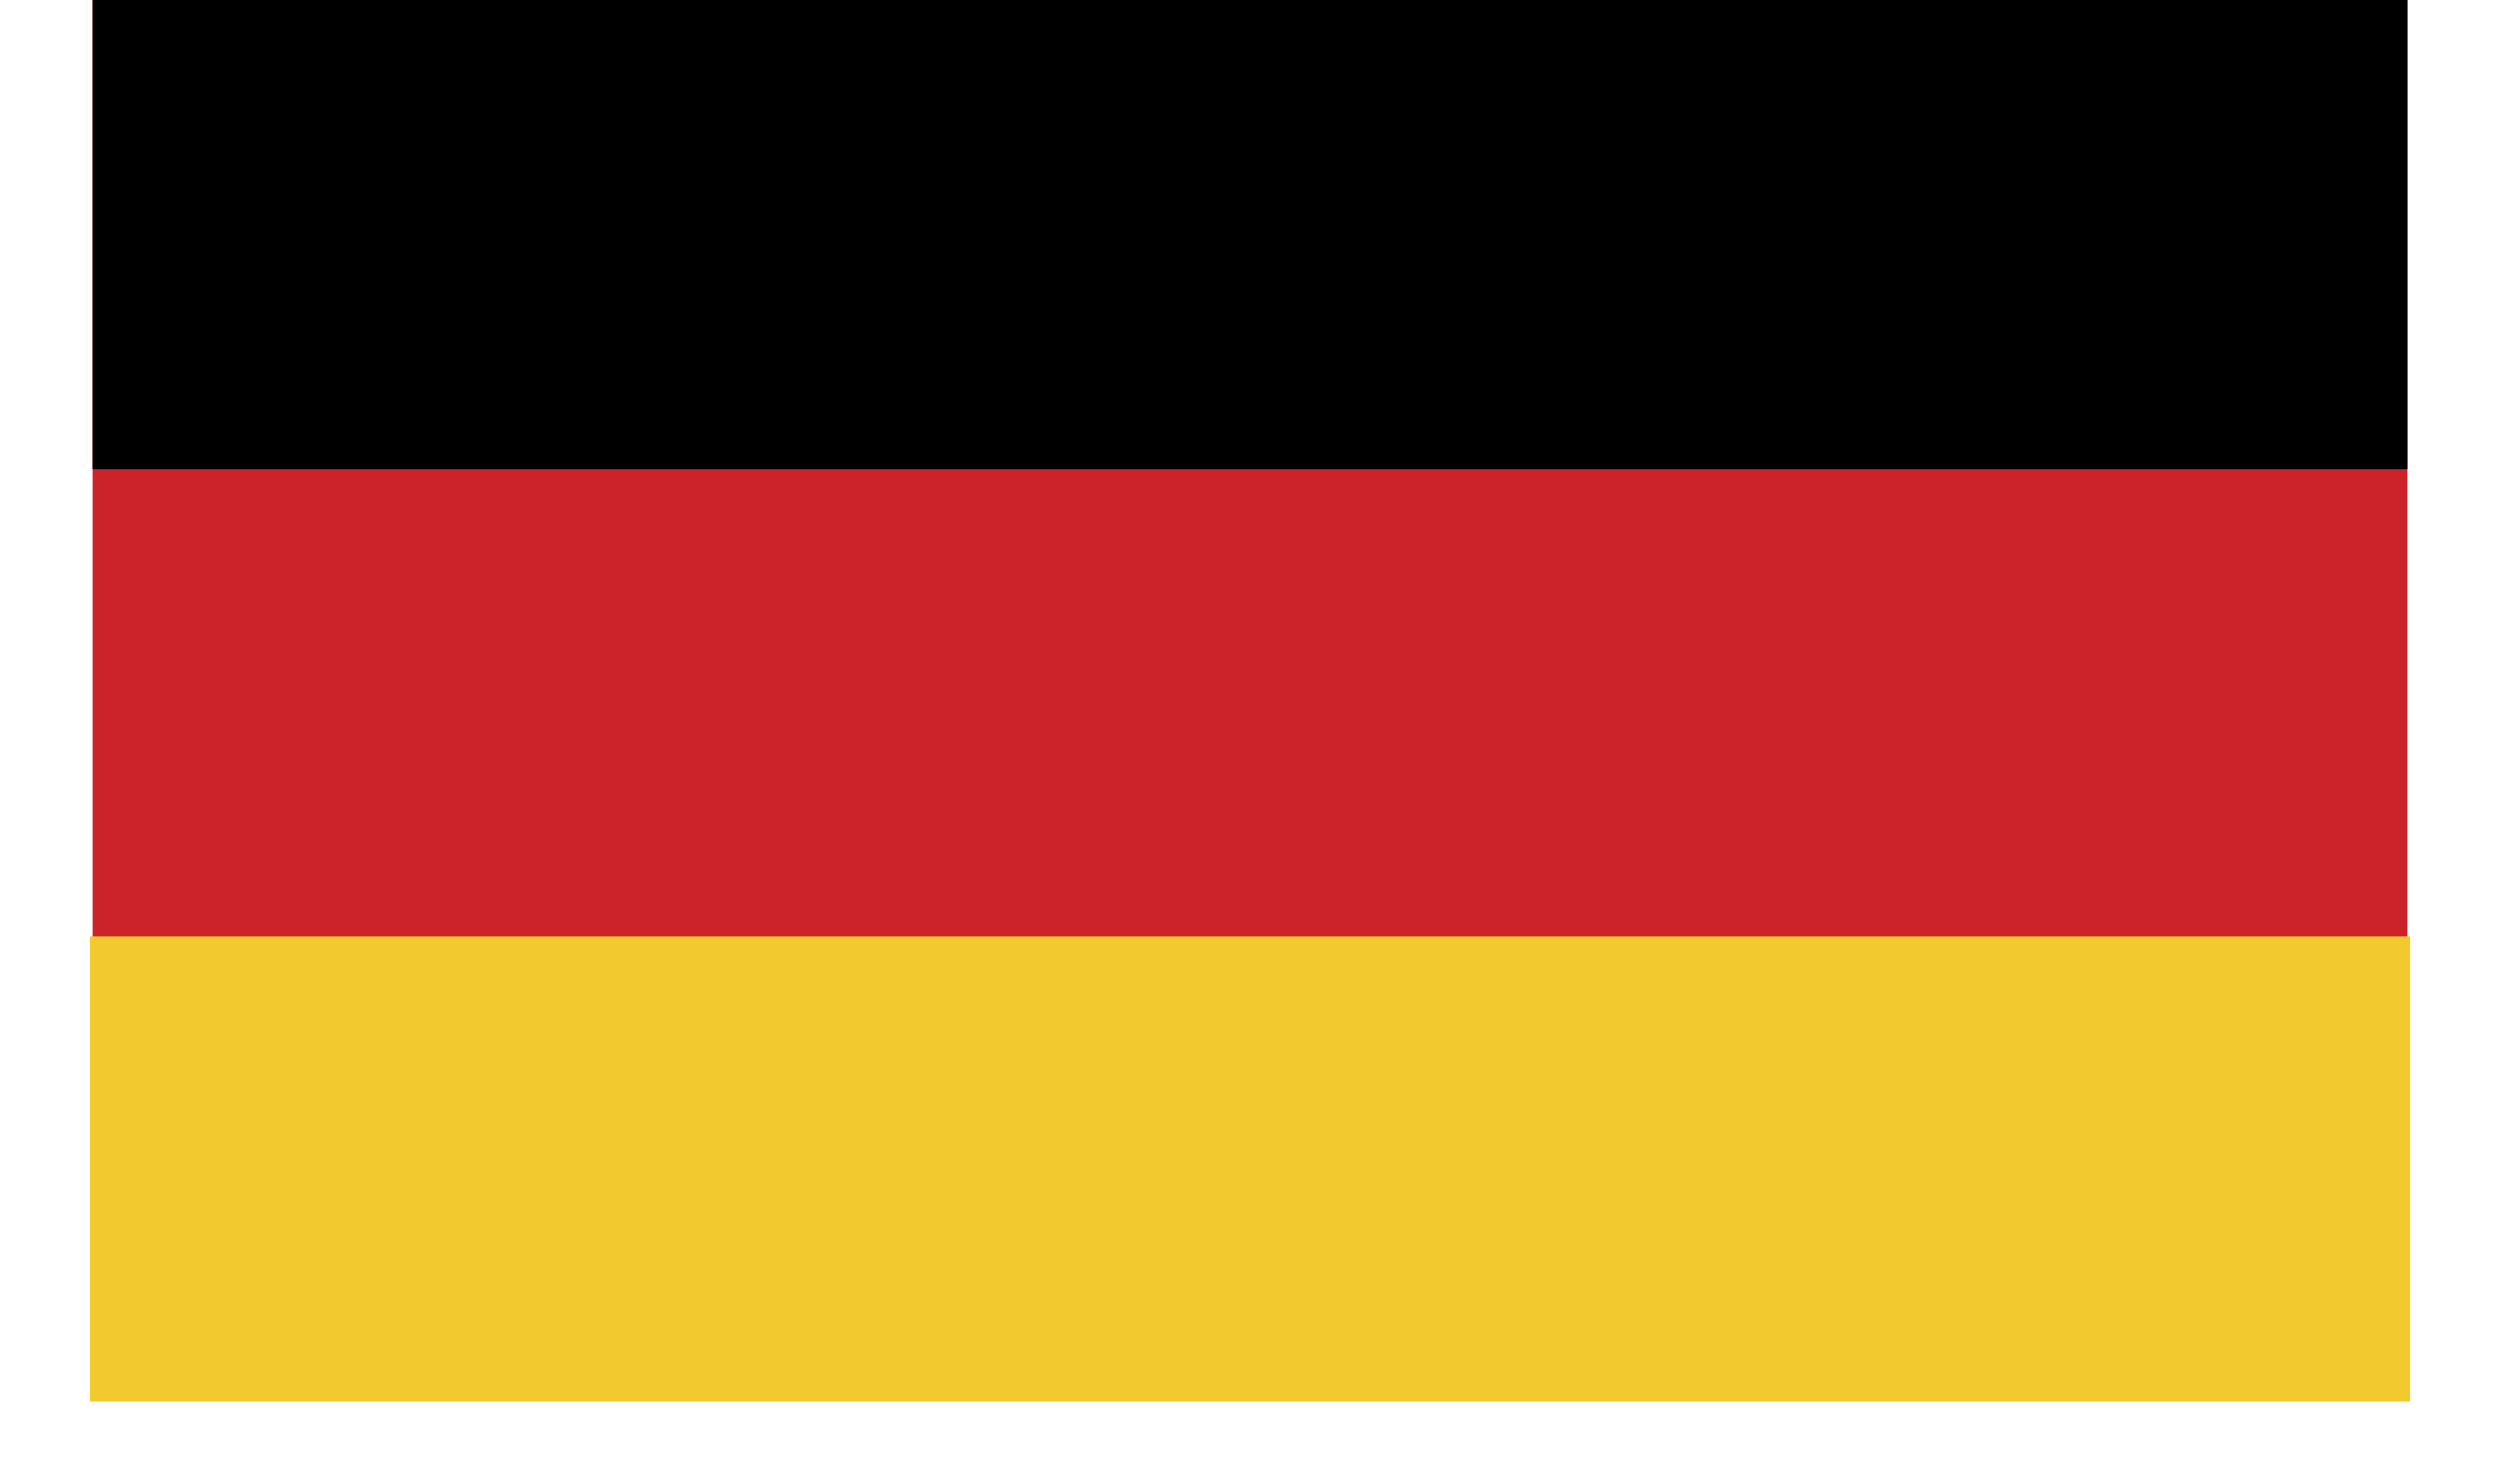
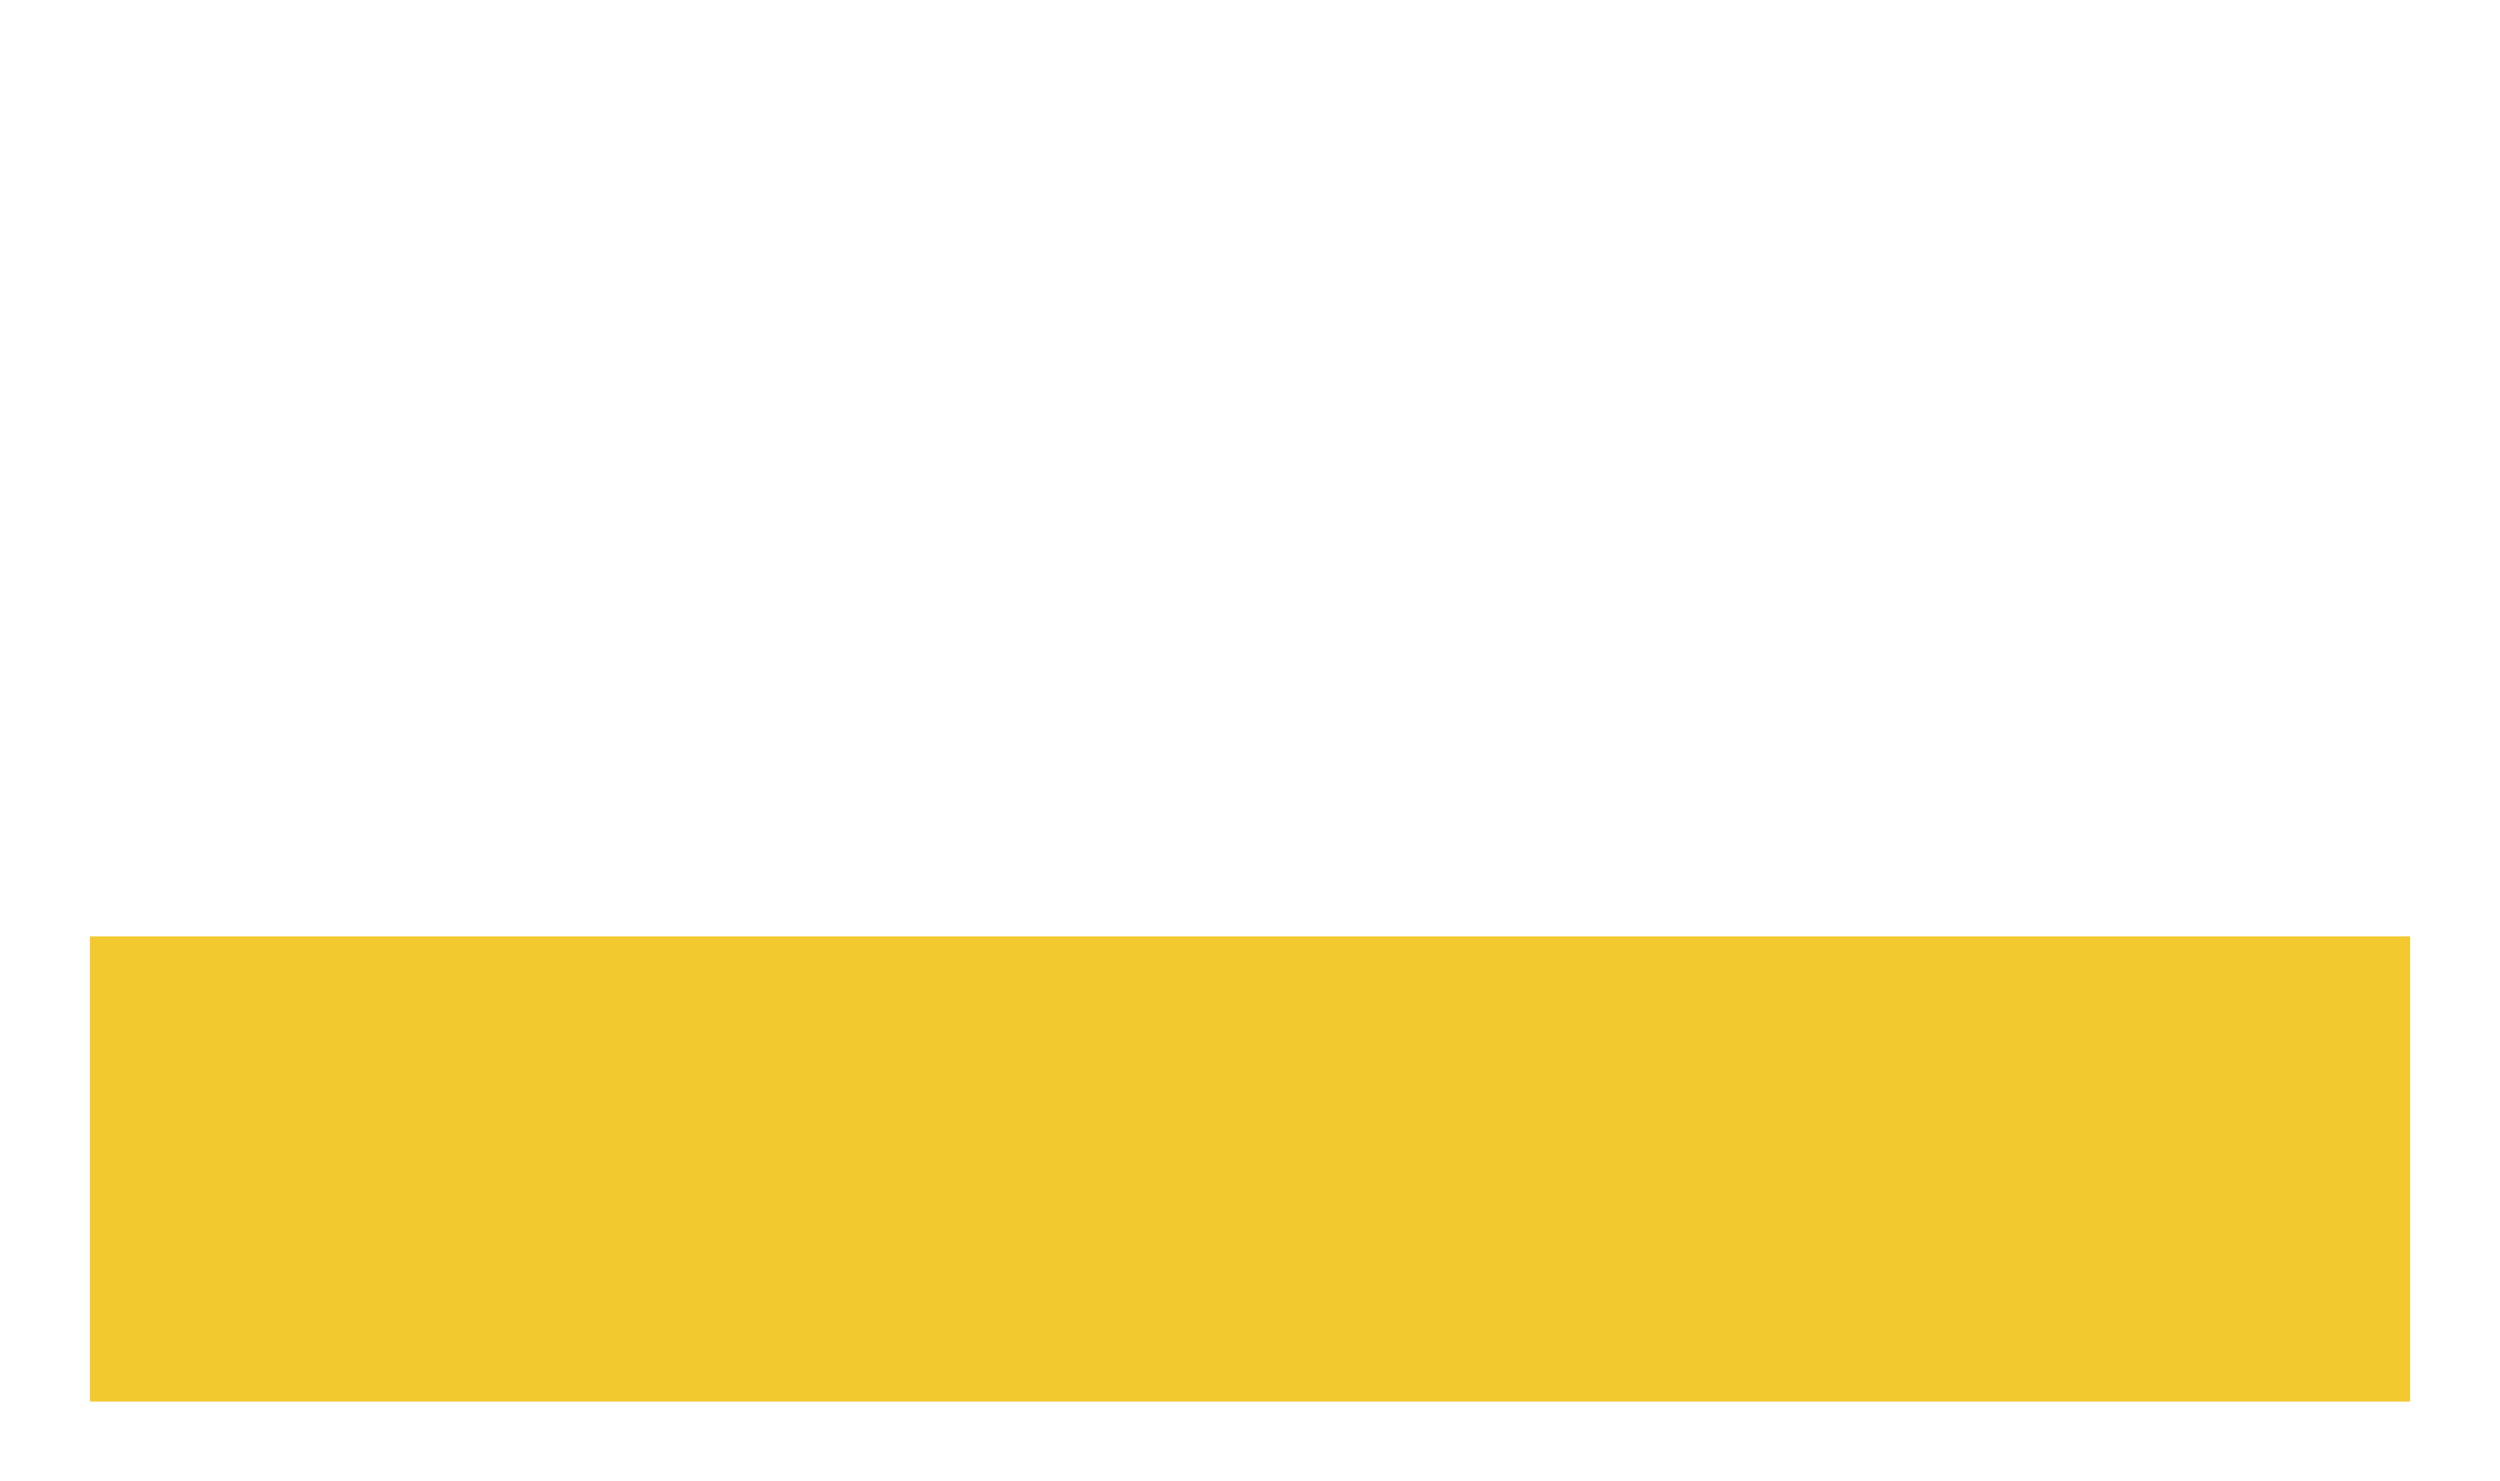
<svg xmlns="http://www.w3.org/2000/svg" width="27" height="16" viewBox="0 0 27 16" fill="none">
-   <path fill-rule="evenodd" clip-rule="evenodd" d="M1 0H26V15.117H1V0Z" fill="#CC2229" />
-   <path fill-rule="evenodd" clip-rule="evenodd" d="M1 0H26V5.067H1V0Z" fill="black" />
+   <path fill-rule="evenodd" clip-rule="evenodd" d="M1 0V15.117H1V0Z" fill="#CC2229" />
  <path fill-rule="evenodd" clip-rule="evenodd" d="M1 10.142H26V15.108H1V10.142Z" fill="#F2CA30" stroke="#F2CA30" stroke-width="0.058" stroke-miterlimit="2.613" />
</svg>